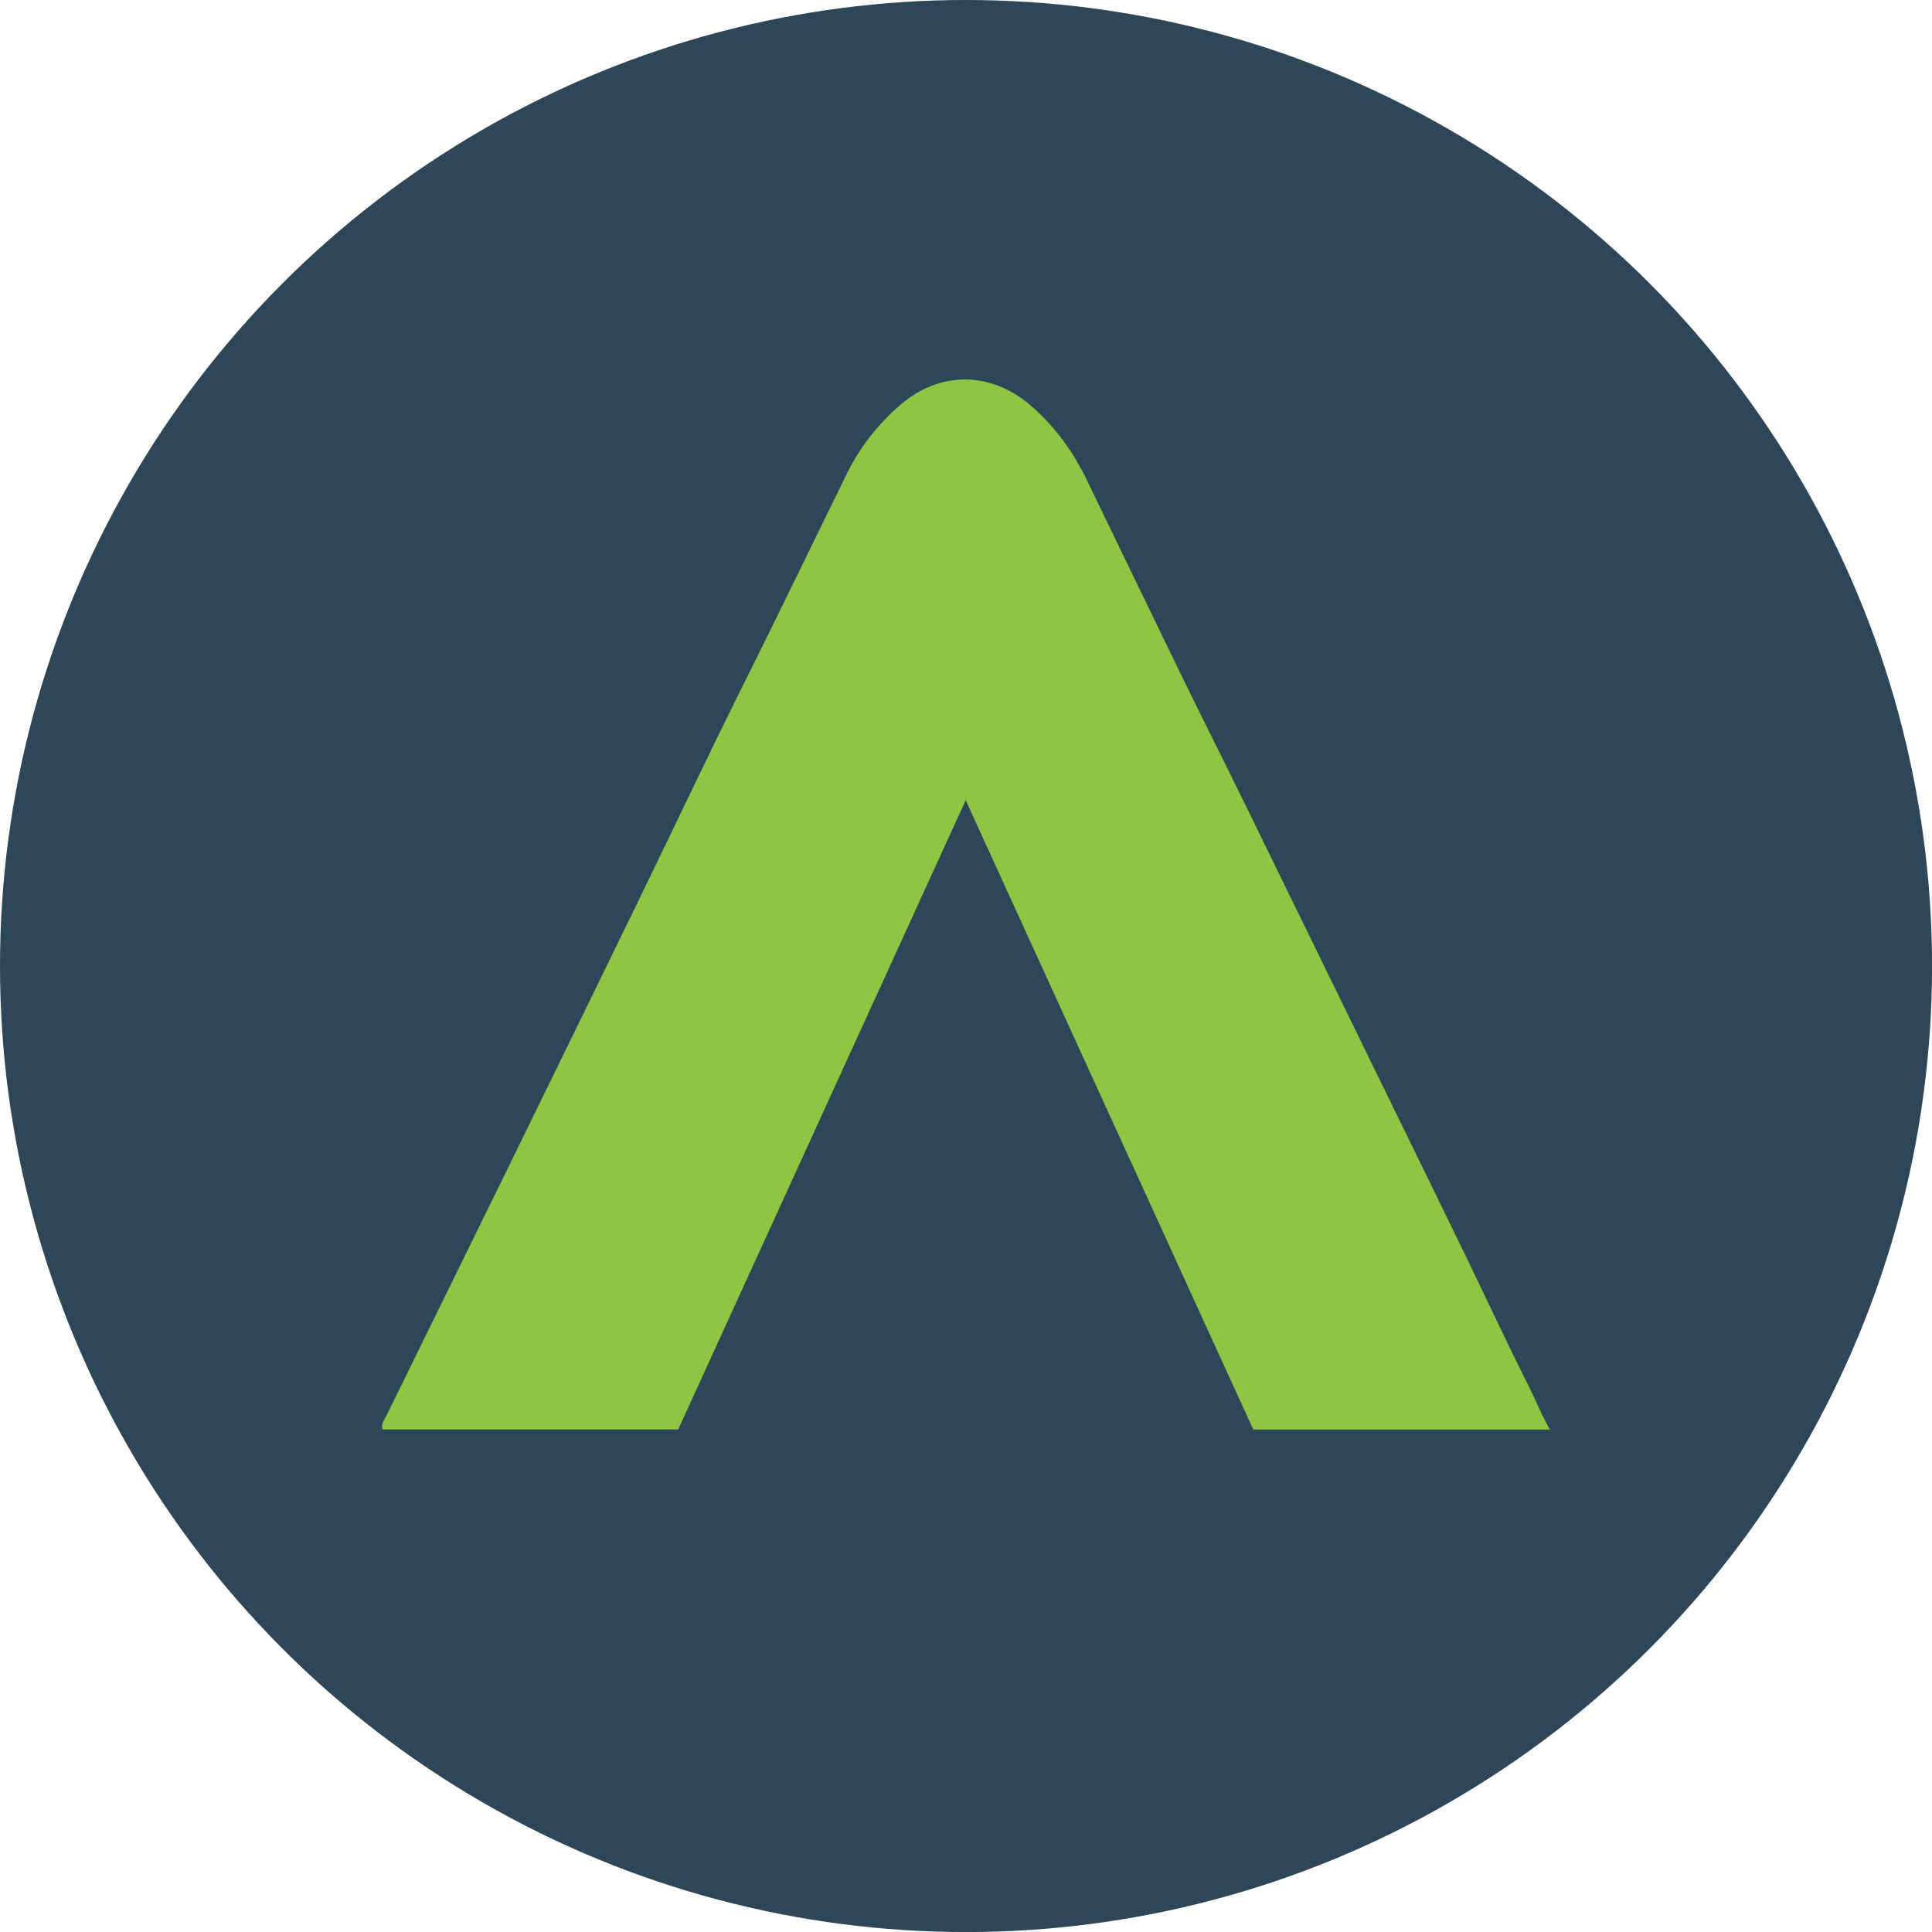
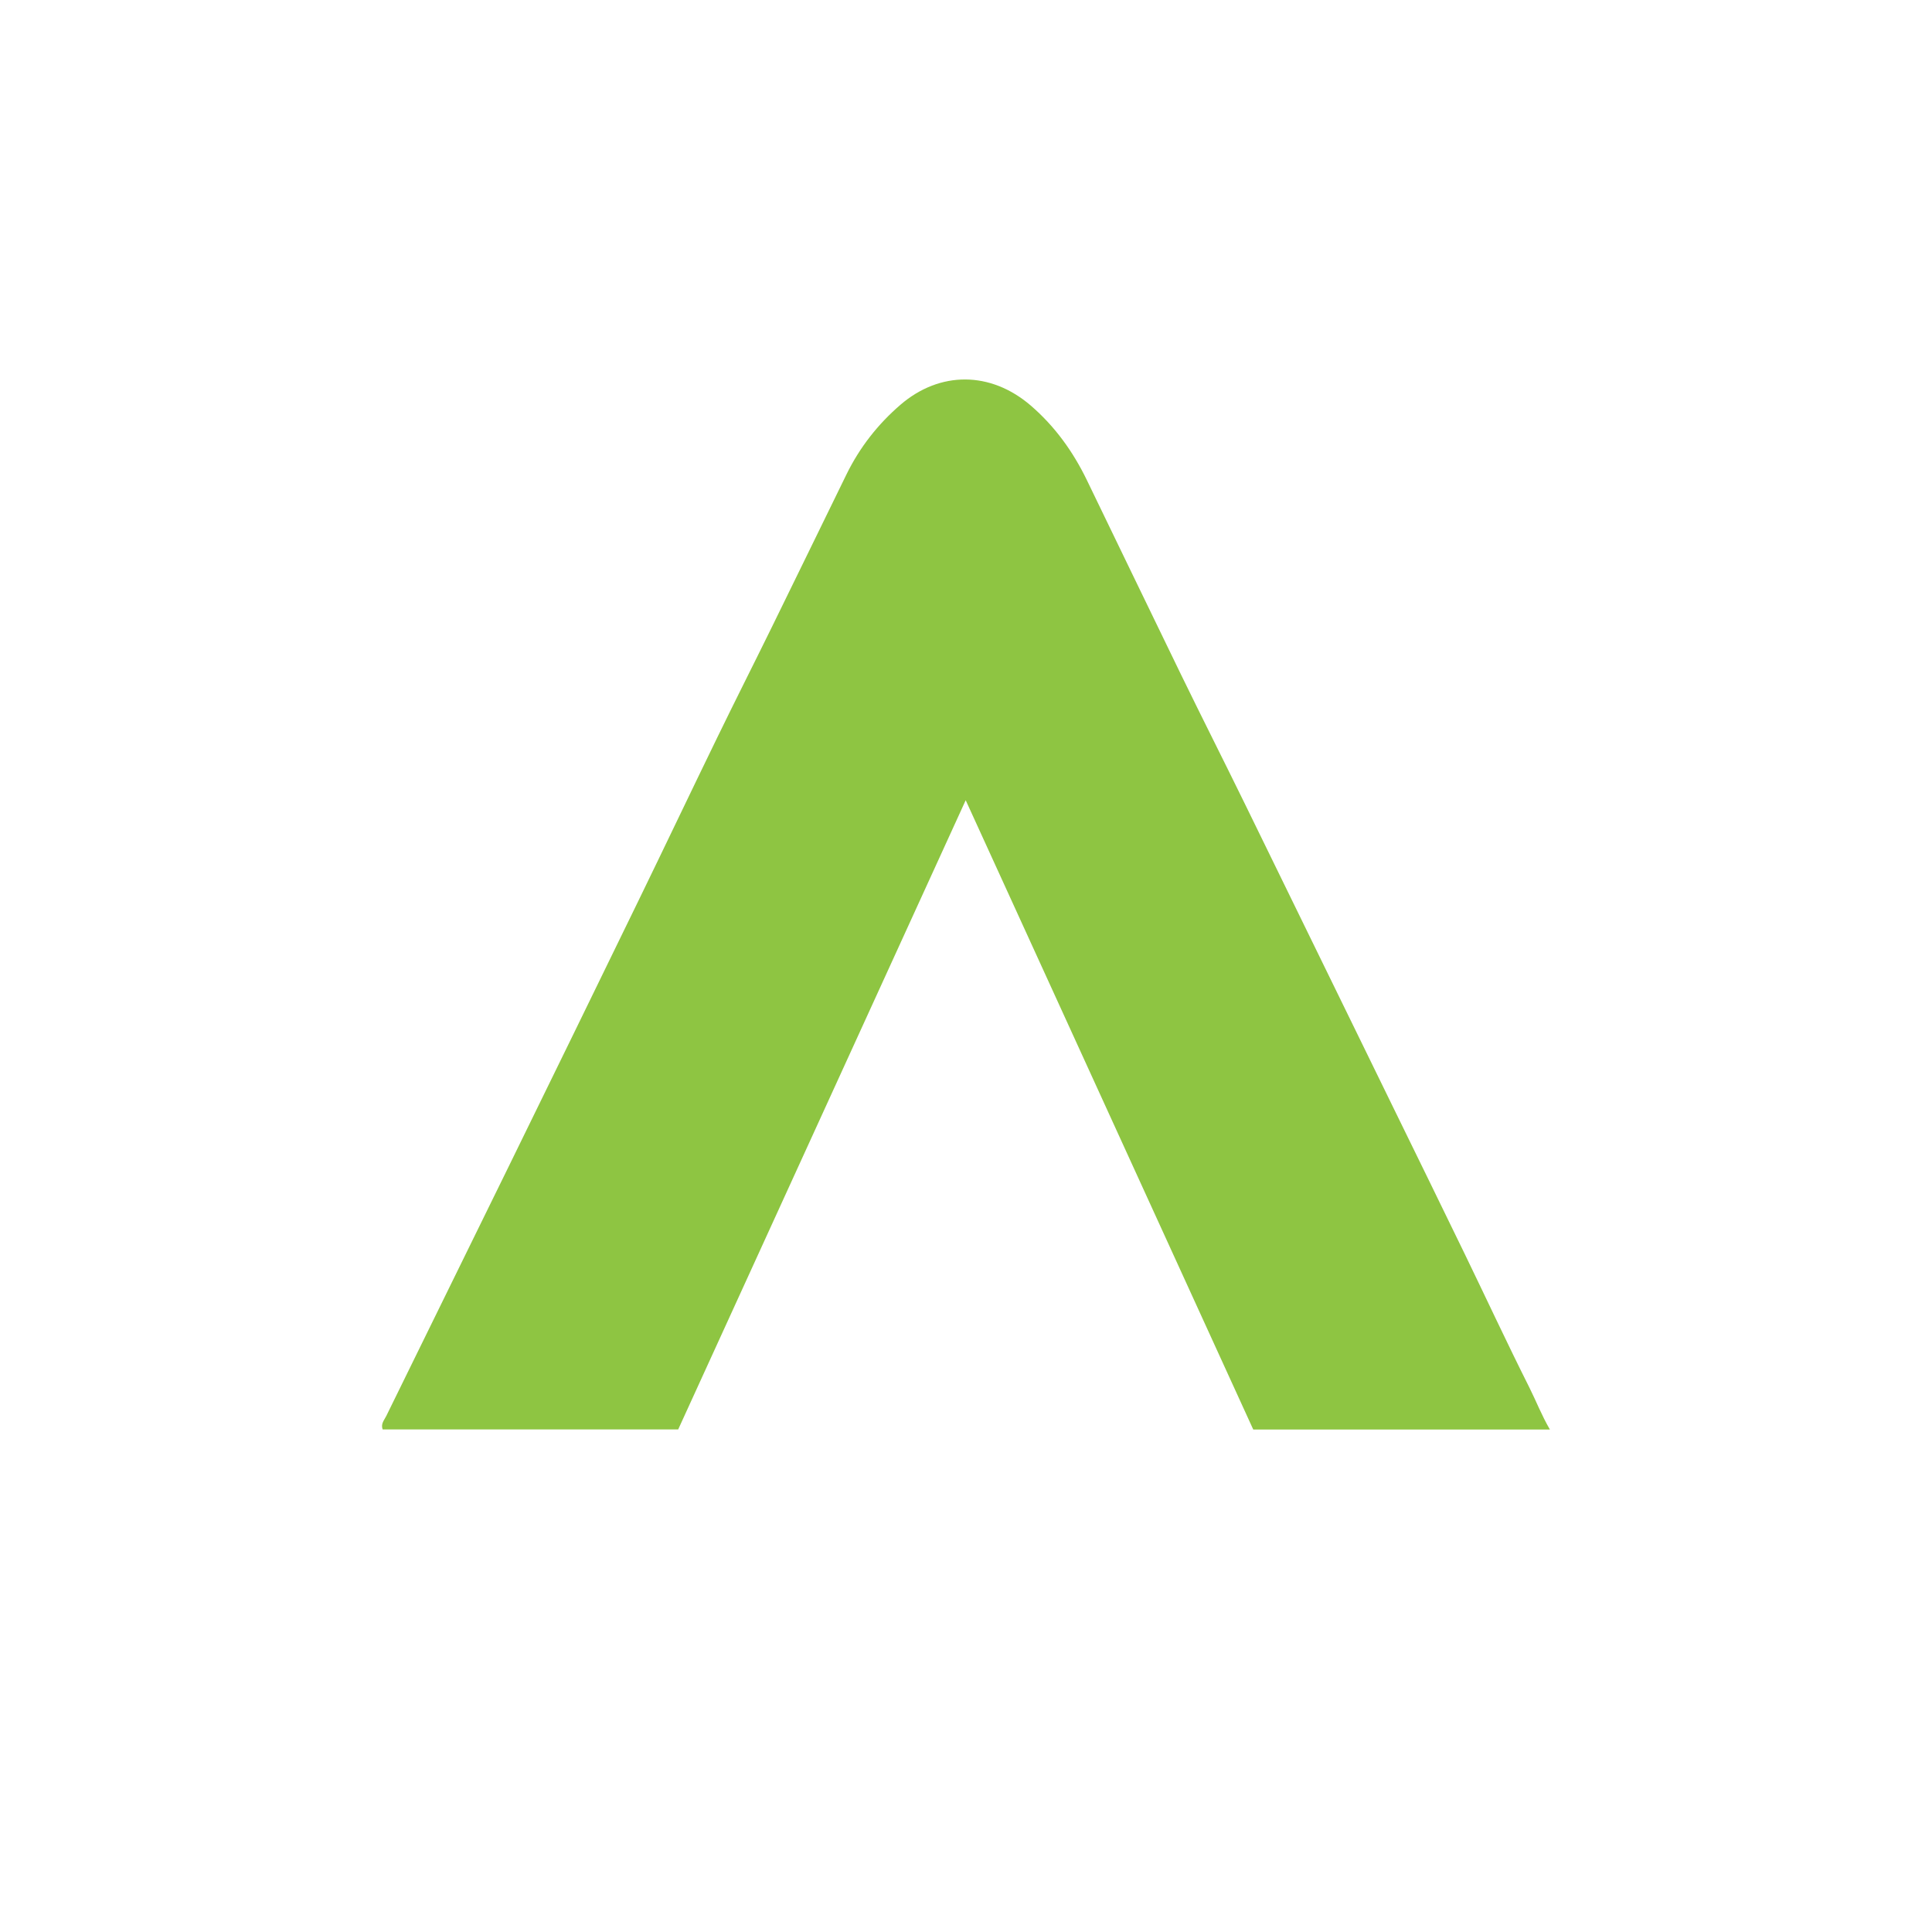
<svg xmlns="http://www.w3.org/2000/svg" id="Layer_2" data-name="Layer 2" viewBox="0 0 407.83 407.83">
  <defs>
    <style>
      .cls-1 {
        fill: #8ec542;
      }

      .cls-2 {
        fill: #2d4658;
      }
    </style>
  </defs>
  <g id="Layer_1-2" data-name="Layer 1">
-     <circle class="cls-2" cx="203.92" cy="203.92" r="203.92" />
    <path class="cls-1" d="M143.16,301.74h-62.39c-.43-1.22.36-1.99.76-2.82,8.59-17.54,17.22-35.06,25.81-52.6,9.19-18.77,18.37-37.56,27.51-56.35,5.55-11.4,10.99-22.85,16.54-34.25,3.75-7.72,7.63-15.38,11.41-23.08,5.32-10.83,10.59-21.68,15.89-32.51,2.78-5.67,6.6-10.56,11.38-14.68,8.35-7.19,19.08-7.12,27.53.17,5.08,4.38,8.92,9.72,11.83,15.73,6.62,13.66,13.2,27.33,19.84,40.98,4.41,9.06,8.96,18.05,13.39,27.1,10.55,21.56,21.07,43.13,31.61,64.69,4.97,10.17,9.96,20.33,14.89,30.51,4.56,9.4,8.96,18.88,13.65,28.21,1.45,2.89,2.6,5.89,4.36,8.92h-62.62c-20.15-44.1-40.28-88.16-60.7-132.84-20.41,44.66-40.56,88.77-60.7,132.84Z" />
  </g>
</svg>